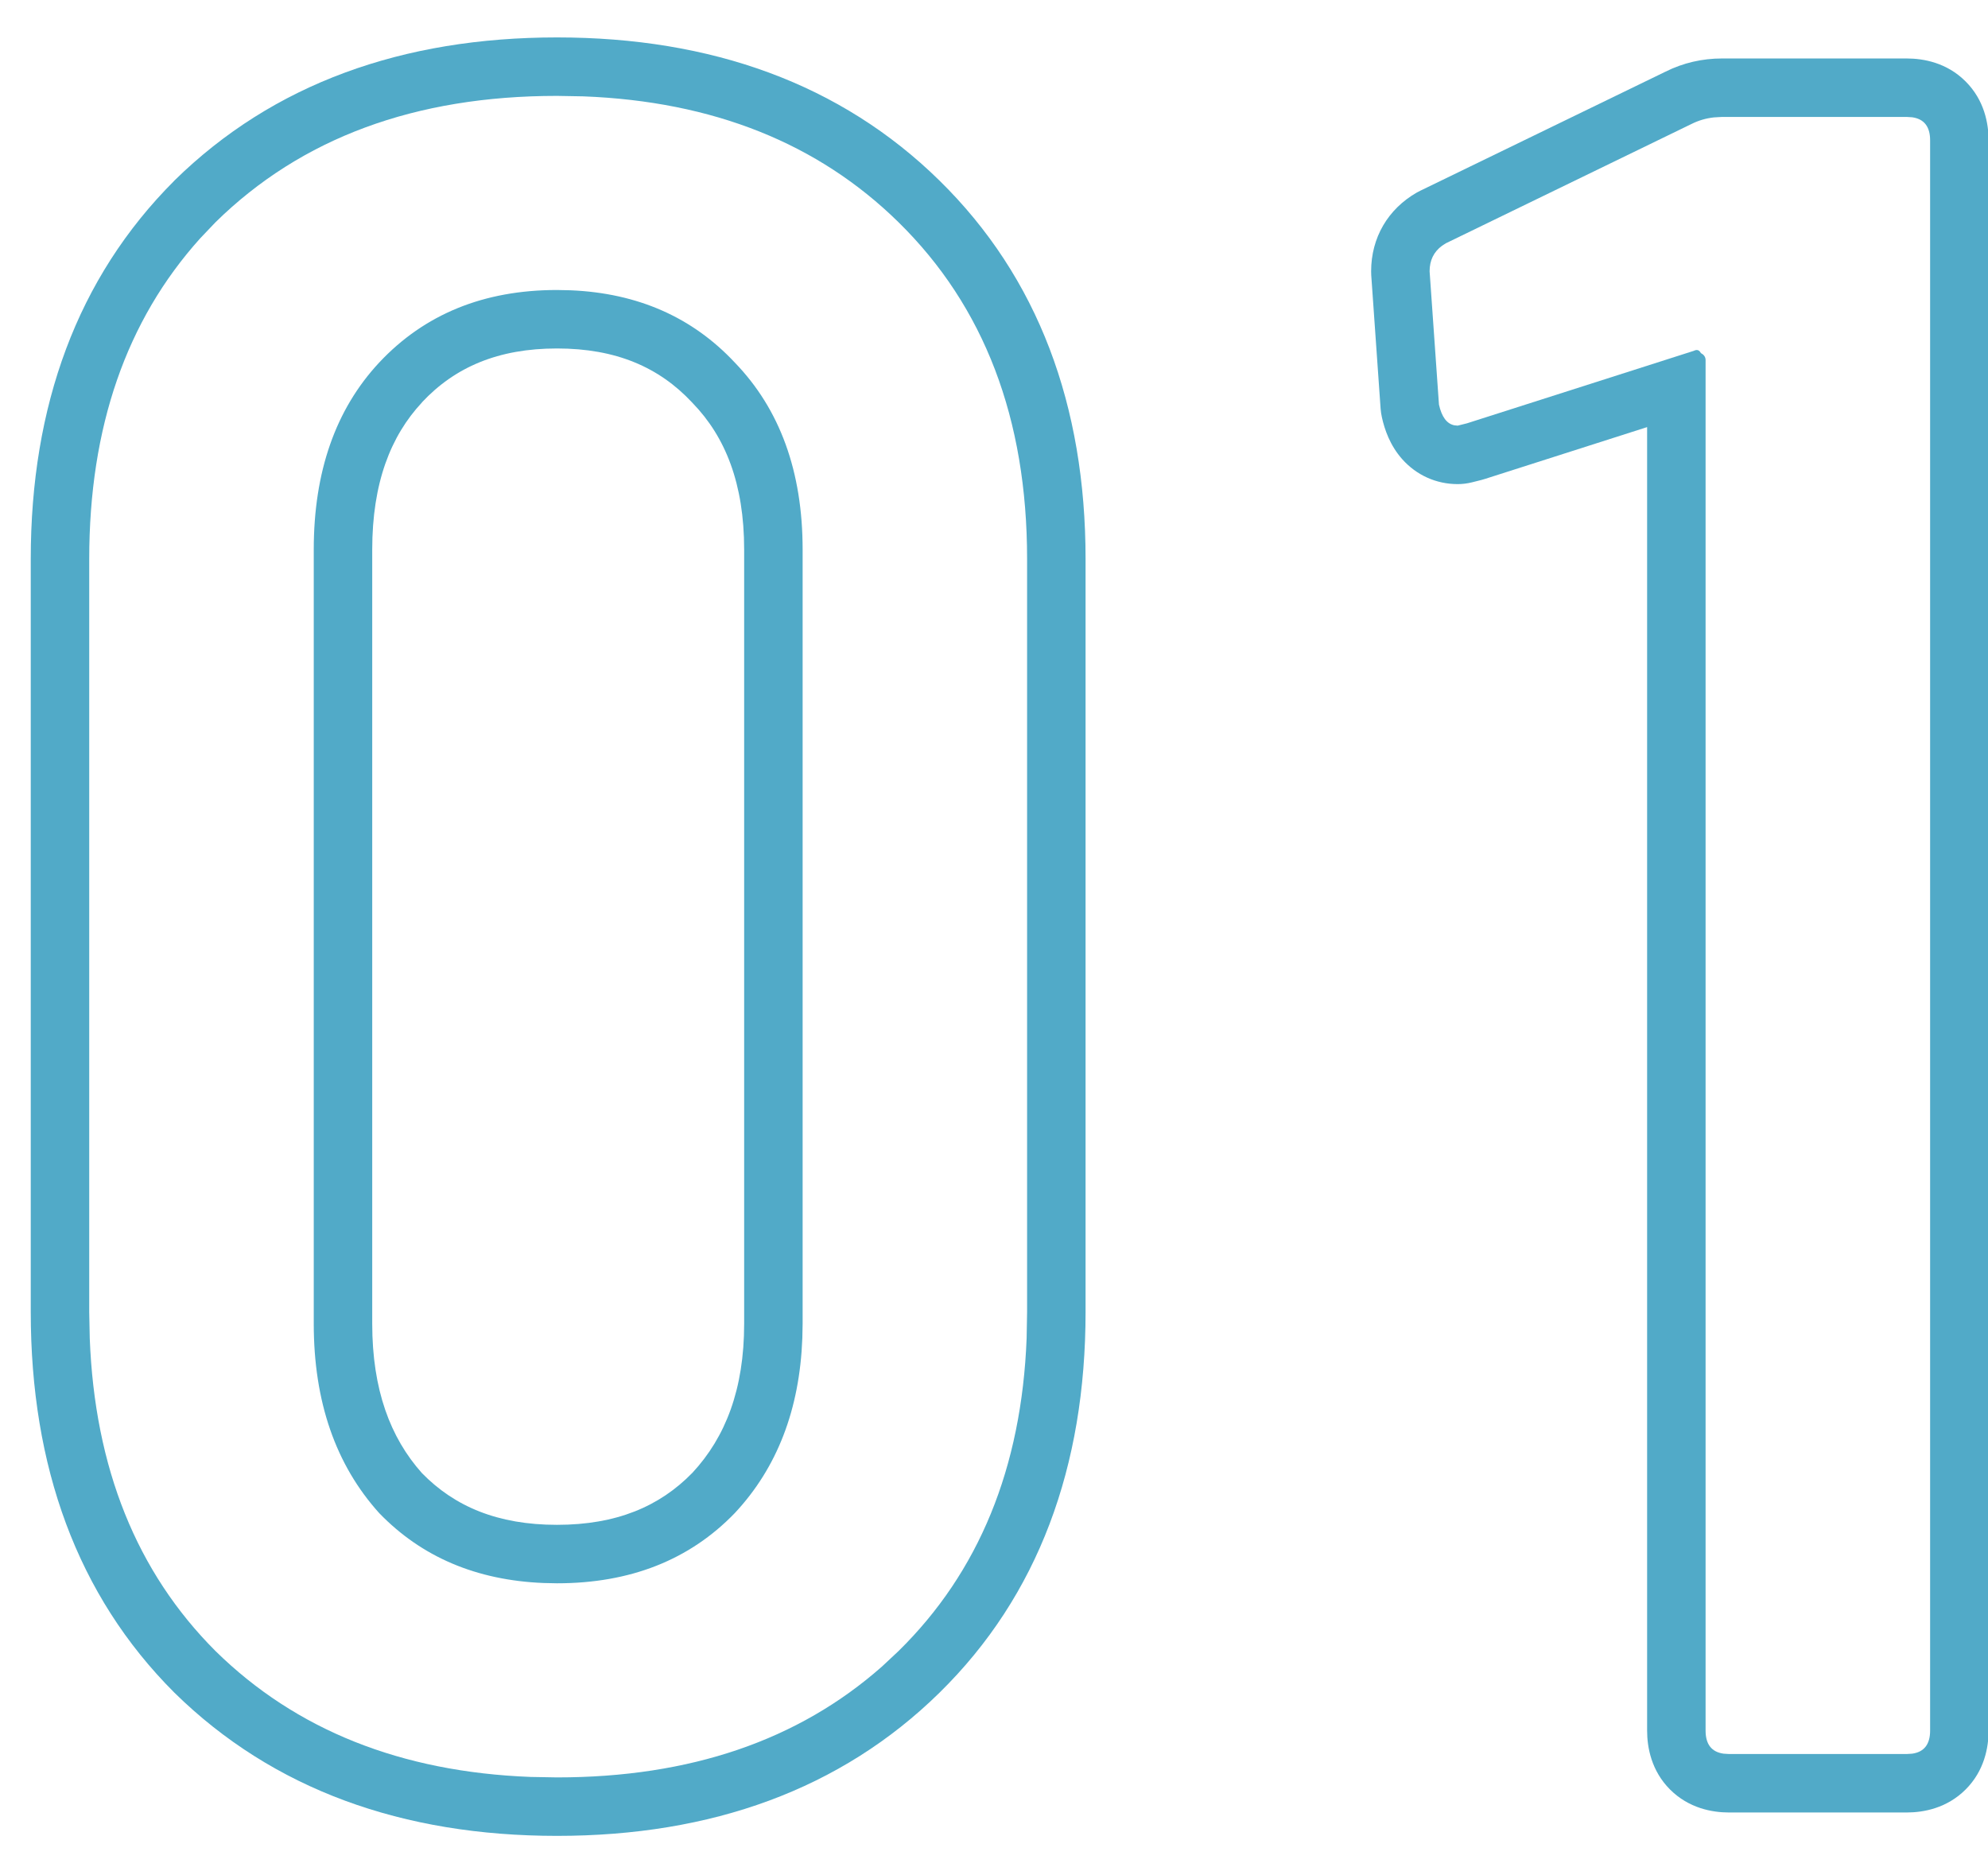
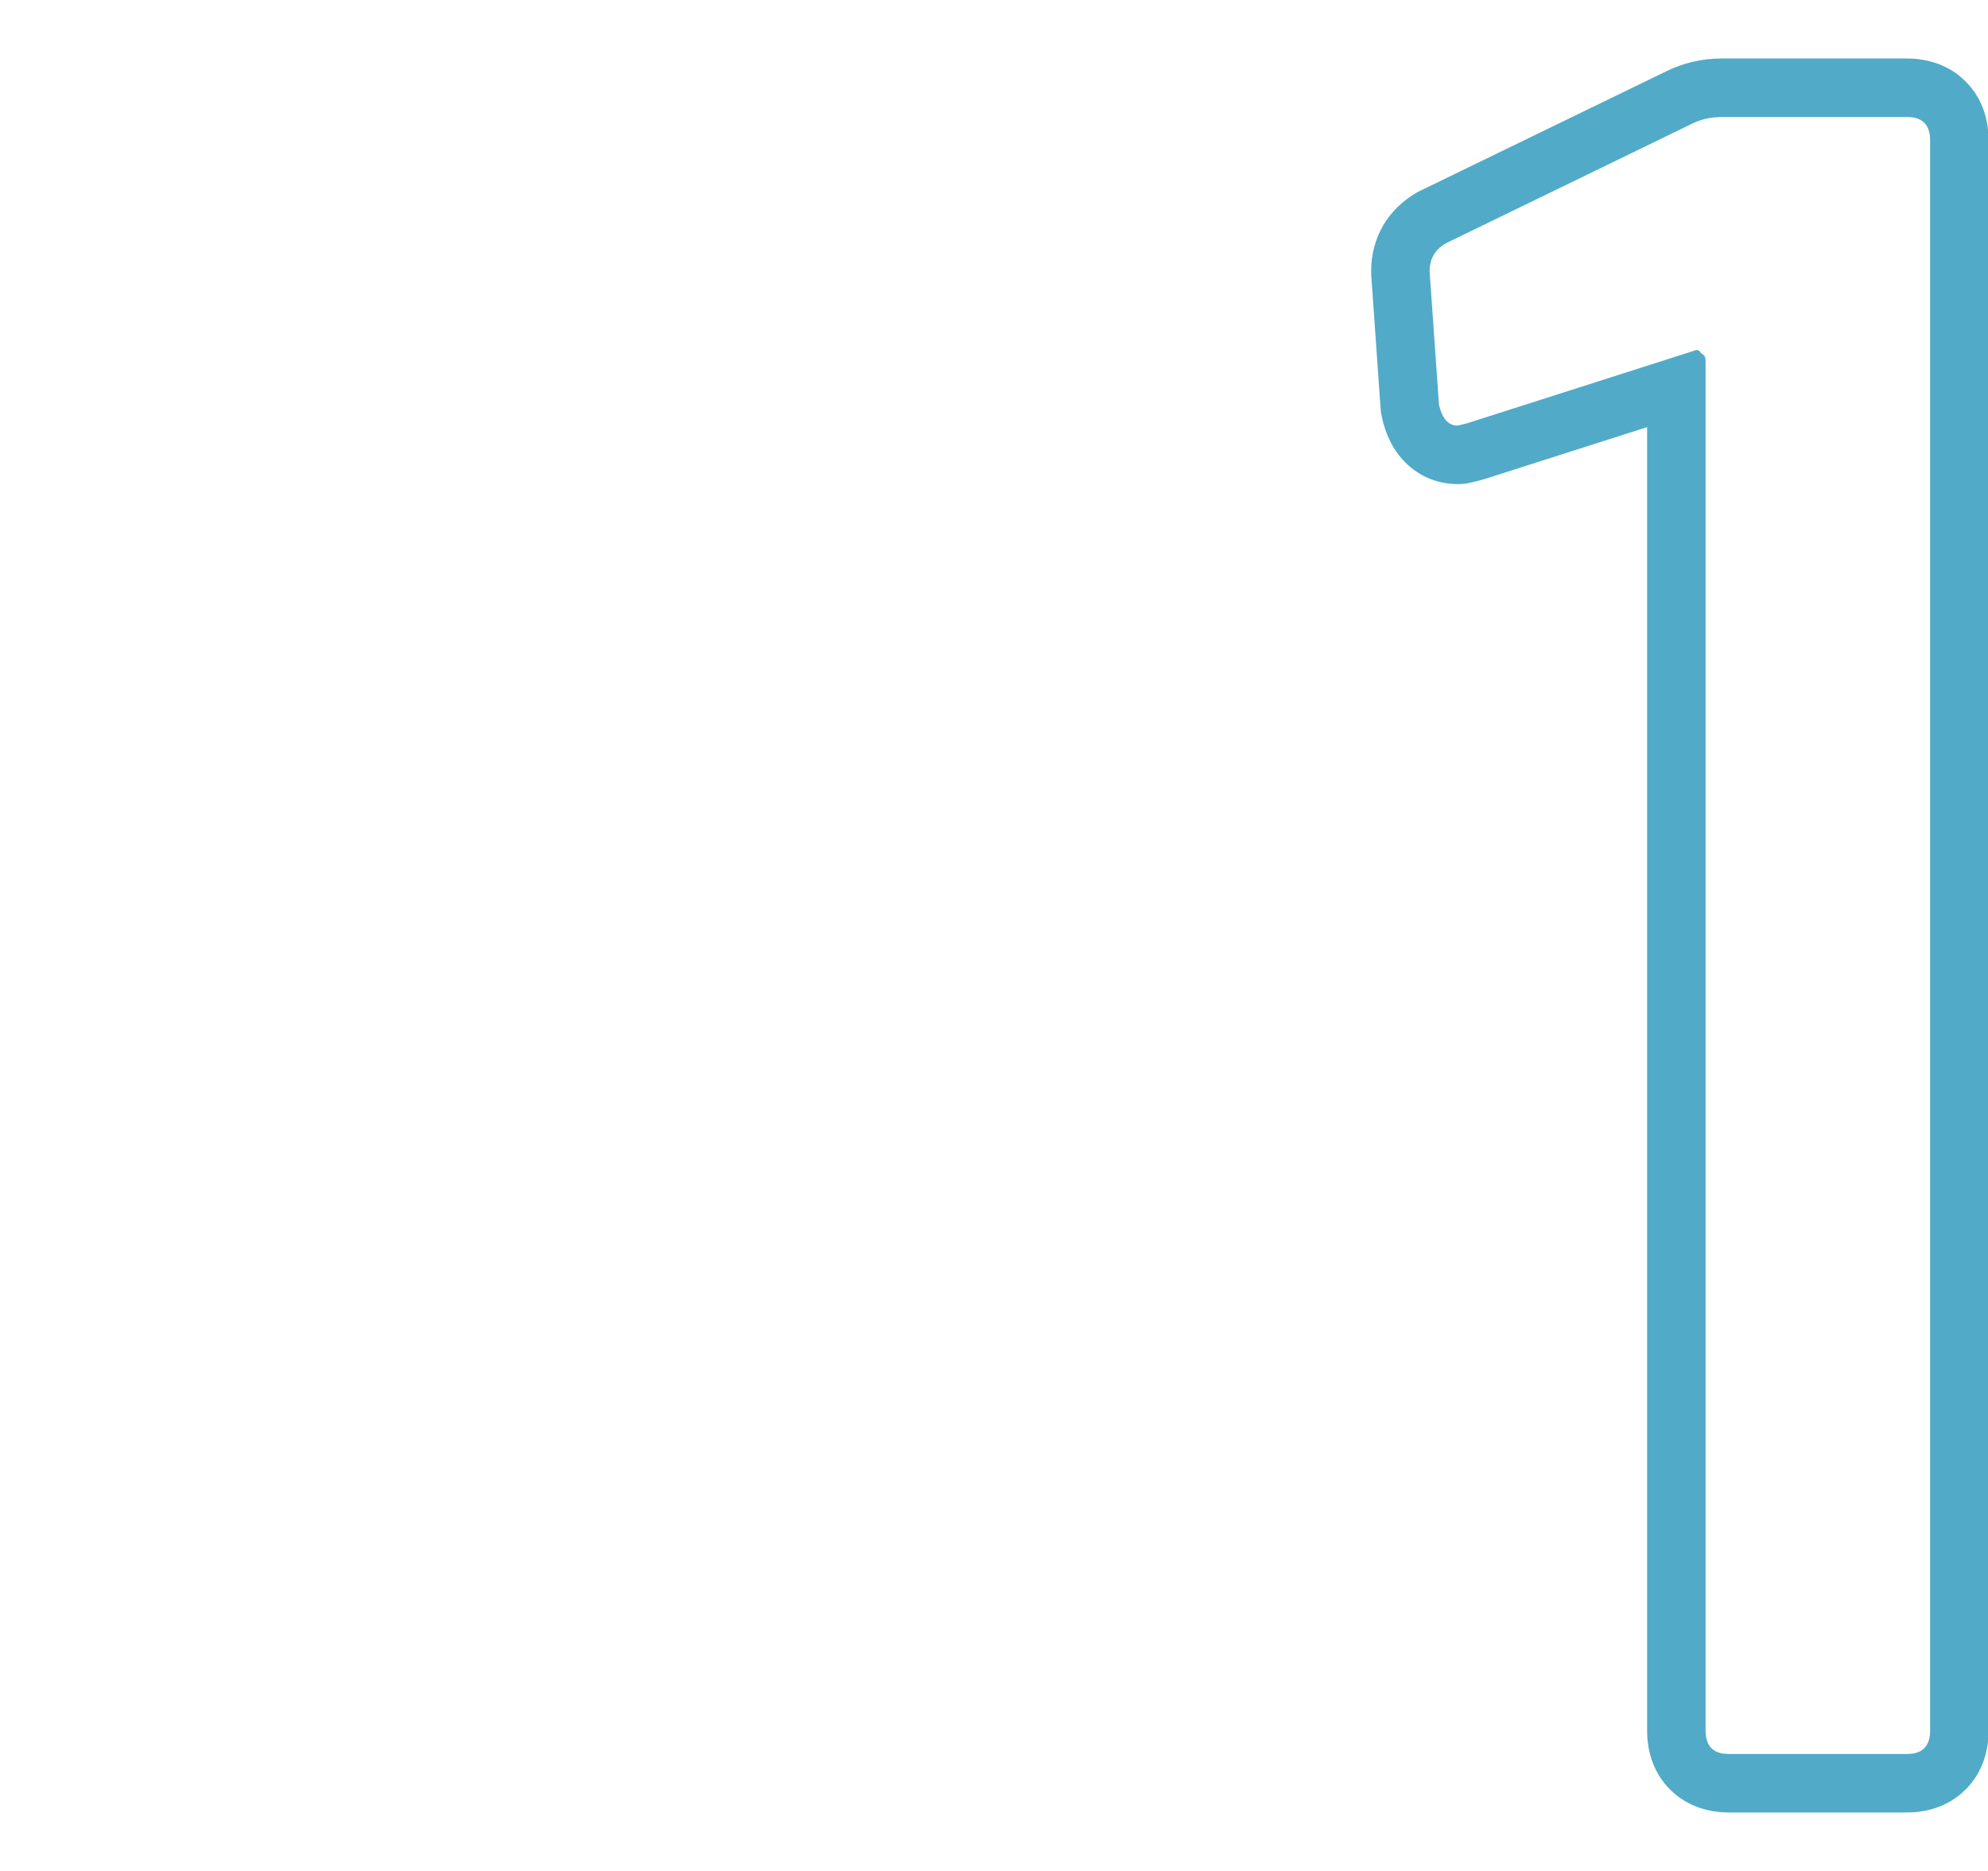
<svg xmlns="http://www.w3.org/2000/svg" width="34" height="32" viewBox="0 0 34 32" fill="none">
  <path d="M32.61 1V2H29.45V1H32.61ZM29.17 29.6C29.17 29.833 29.272 29.965 29.477 29.994L29.57 30H32.61L32.704 29.994C32.908 29.965 33.01 29.833 33.01 29.6V2.4C33.01 2.167 32.908 2.035 32.704 2.006L32.61 2V1C32.898 1 33.297 1.072 33.617 1.393C33.938 1.713 34.01 2.113 34.01 2.4V29.6C34.01 29.887 33.938 30.287 33.617 30.607C33.297 30.927 32.898 31 32.61 31H29.57C29.283 31 28.883 30.928 28.562 30.607C28.242 30.287 28.17 29.887 28.17 29.6V7.305L25.395 8.192C25.374 8.199 25.354 8.205 25.333 8.21L25.173 8.25C25.093 8.27 25.011 8.28 24.93 8.28C24.563 8.28 24.225 8.127 23.982 7.854C23.771 7.617 23.679 7.342 23.634 7.137C23.623 7.088 23.616 7.04 23.612 6.99L23.452 4.71L23.45 4.64C23.45 4.064 23.738 3.575 24.233 3.292L24.293 3.261L28.482 1.227C28.787 1.074 29.115 1 29.45 1V2L29.312 2.008C29.177 2.023 29.05 2.06 28.93 2.12L24.73 4.16L24.664 4.202C24.521 4.307 24.45 4.453 24.45 4.64L24.61 6.92C24.657 7.13 24.744 7.248 24.872 7.274L24.93 7.28L25.09 7.24L28.97 6C29.023 5.973 29.063 5.987 29.09 6.04C29.143 6.067 29.17 6.107 29.17 6.16V29.6Z" fill="#51AAC8" />
-   <path d="M17.566 9.56C17.566 7.16 16.833 5.24 15.366 3.8C13.991 2.45 12.194 1.733 9.976 1.648L9.526 1.64C7.1 1.64 5.153 2.36 3.687 3.8L3.425 4.075C2.159 5.481 1.526 7.31 1.526 9.56V22.44L1.535 22.89C1.62 25.107 2.337 26.89 3.687 28.24C5.062 29.59 6.858 30.307 9.077 30.392L9.526 30.4C11.801 30.4 13.655 29.767 15.086 28.502L15.366 28.24C16.741 26.89 17.472 25.107 17.558 22.89L17.566 22.44V9.56ZM12.727 22.64V9.4C12.727 8.272 12.406 7.473 11.848 6.896C11.844 6.892 11.84 6.887 11.836 6.883C11.273 6.281 10.536 5.96 9.526 5.96C8.518 5.96 7.78 6.28 7.217 6.881L7.218 6.882C6.68 7.458 6.366 8.262 6.366 9.4V22.64C6.366 23.768 6.675 24.589 7.216 25.195C7.775 25.768 8.513 26.08 9.526 26.08V27.08L9.294 27.075C8.147 27.028 7.211 26.63 6.486 25.88C5.74 25.053 5.366 23.973 5.366 22.64V9.4C5.366 8.067 5.74 7 6.486 6.2C7.26 5.374 8.273 4.96 9.526 4.96L9.759 4.965C10.905 5.013 11.841 5.425 12.566 6.2C13.34 7 13.727 8.067 13.727 9.4V22.64L13.722 22.887C13.676 24.107 13.291 25.105 12.566 25.88C11.793 26.68 10.78 27.08 9.526 27.08V26.08C10.544 26.08 11.283 25.765 11.843 25.189C12.408 24.58 12.727 23.762 12.727 22.64ZM18.566 22.44C18.566 25.083 17.759 27.291 16.066 28.953C14.379 30.609 12.164 31.4 9.526 31.4C6.888 31.4 4.672 30.609 2.985 28.953L2.979 28.947C1.317 27.285 0.526 25.078 0.526 22.44V9.56C0.526 6.946 1.319 4.753 2.979 3.093L2.985 3.086C4.672 1.43 6.888 0.64 9.526 0.64C12.164 0.64 14.379 1.431 16.066 3.087C17.757 4.746 18.566 6.94 18.566 9.56V22.44Z" fill="#51AAC8" />
</svg>